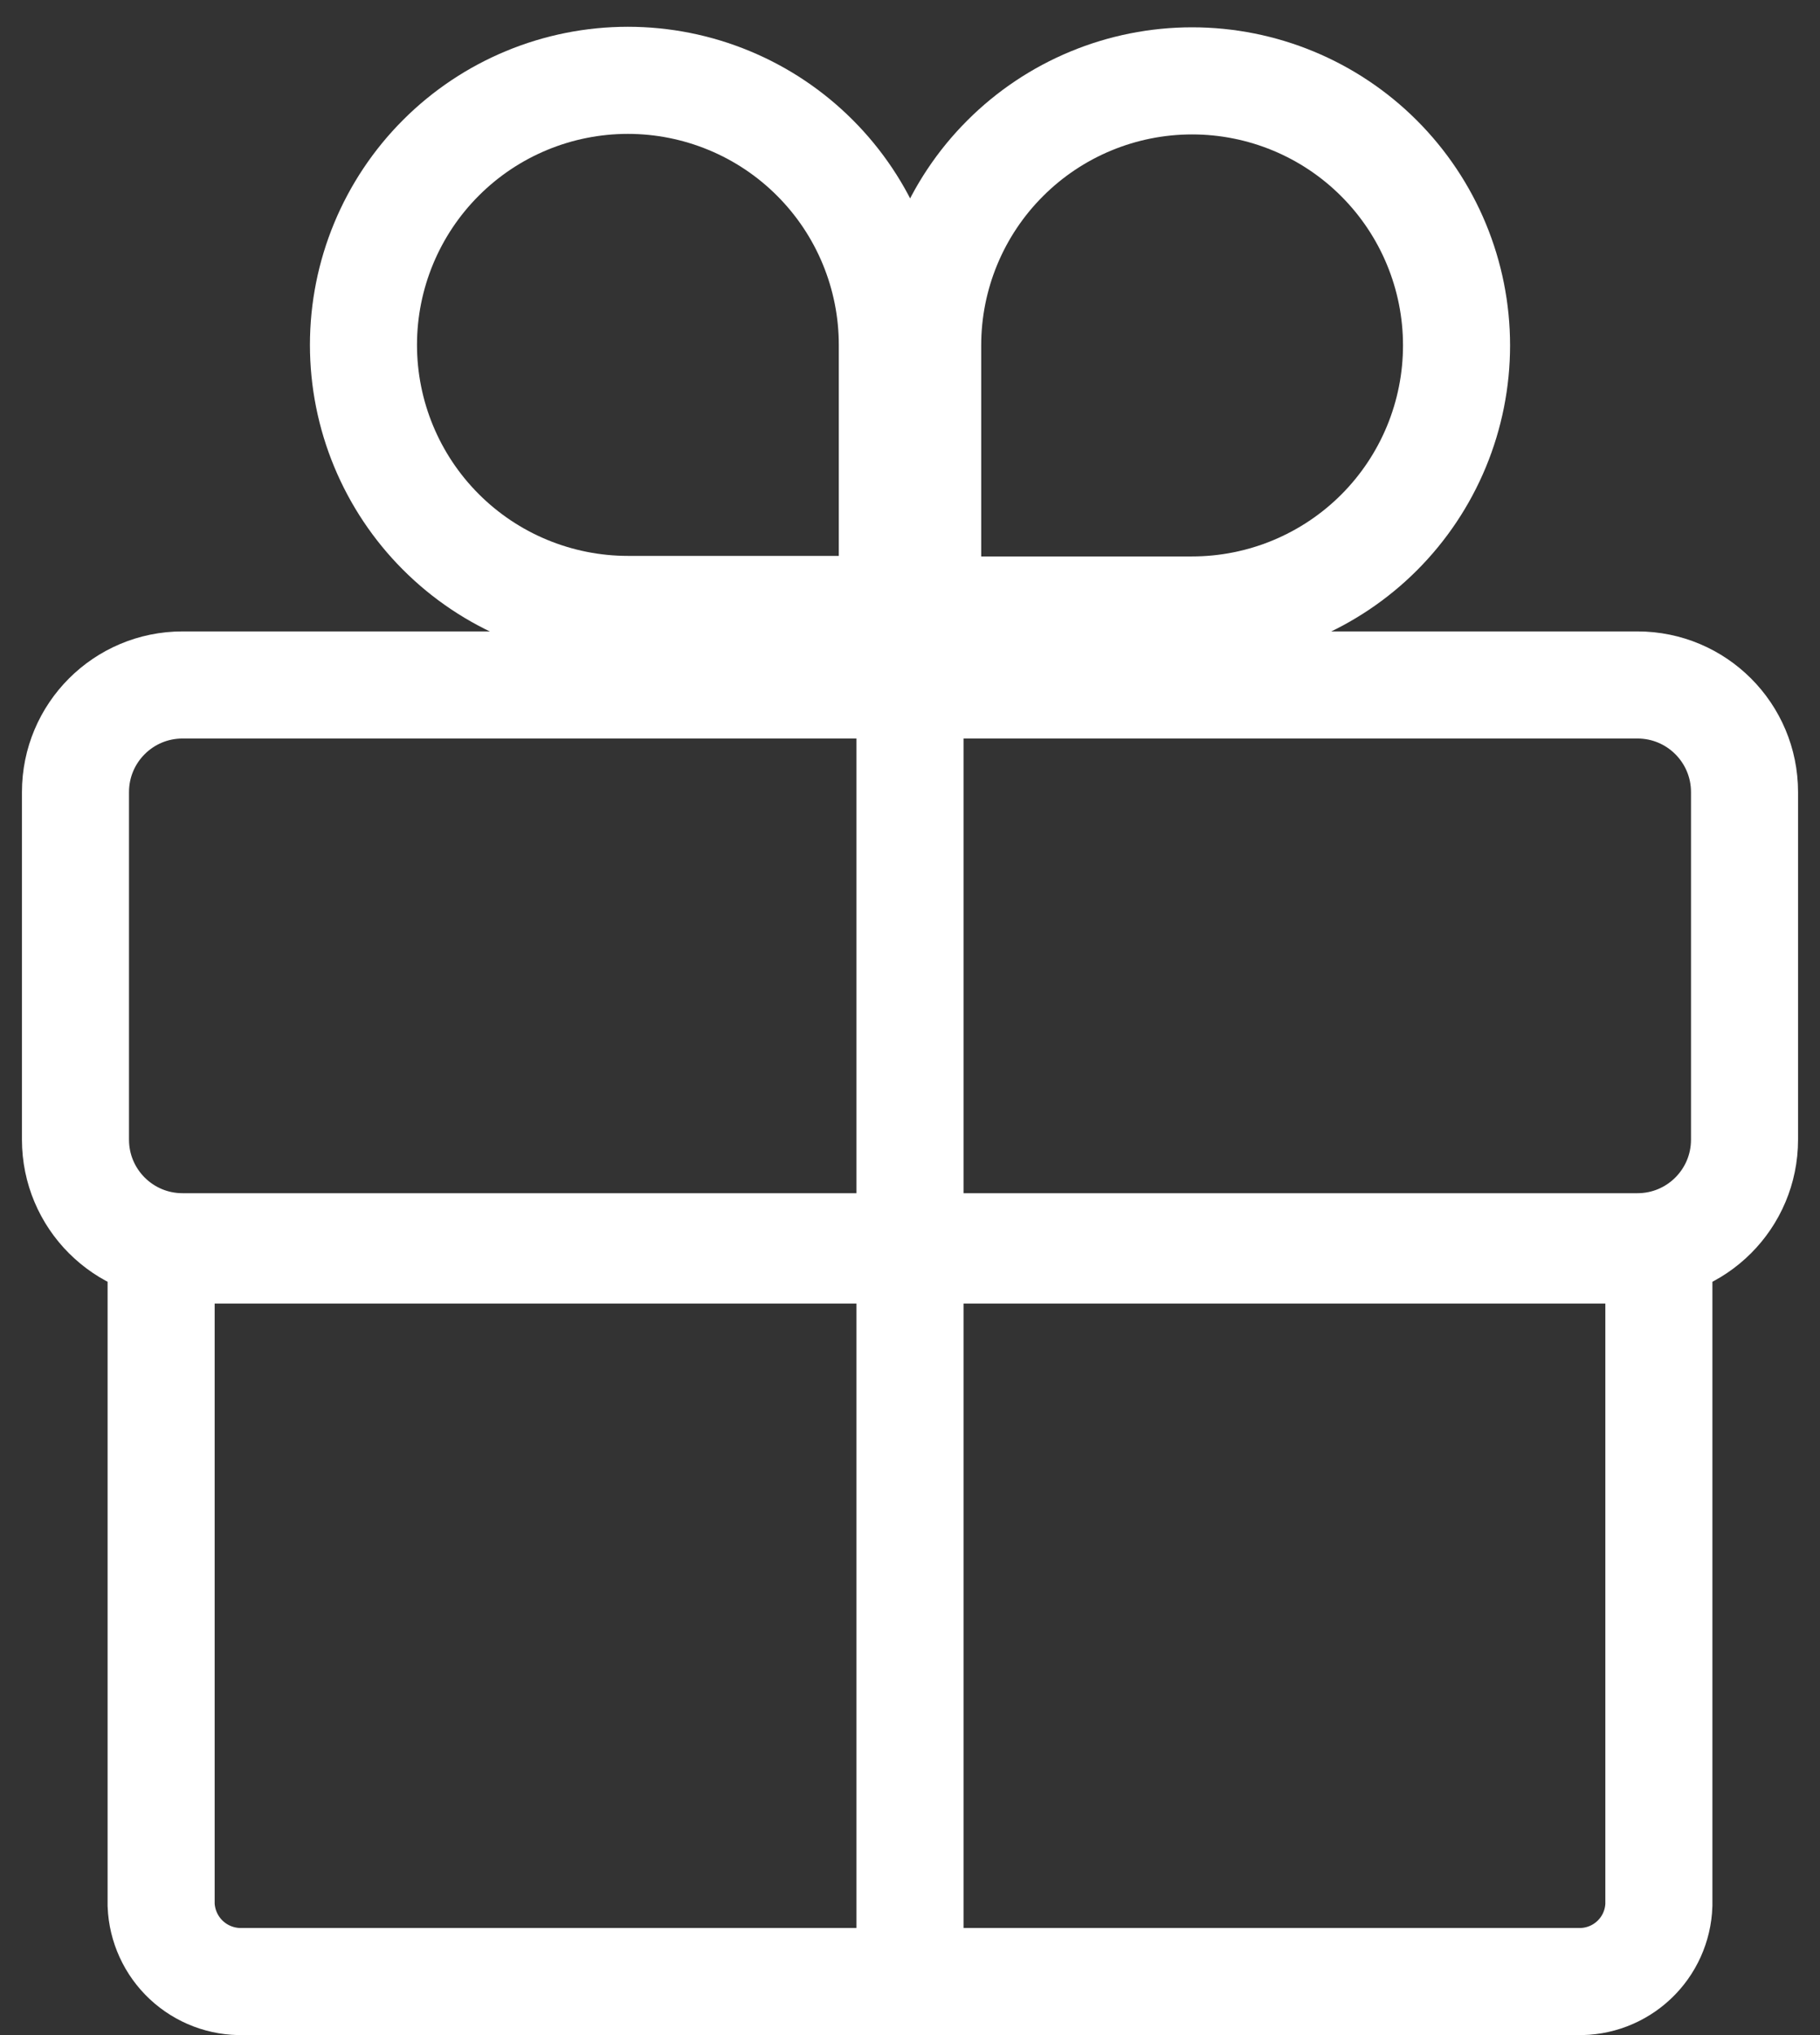
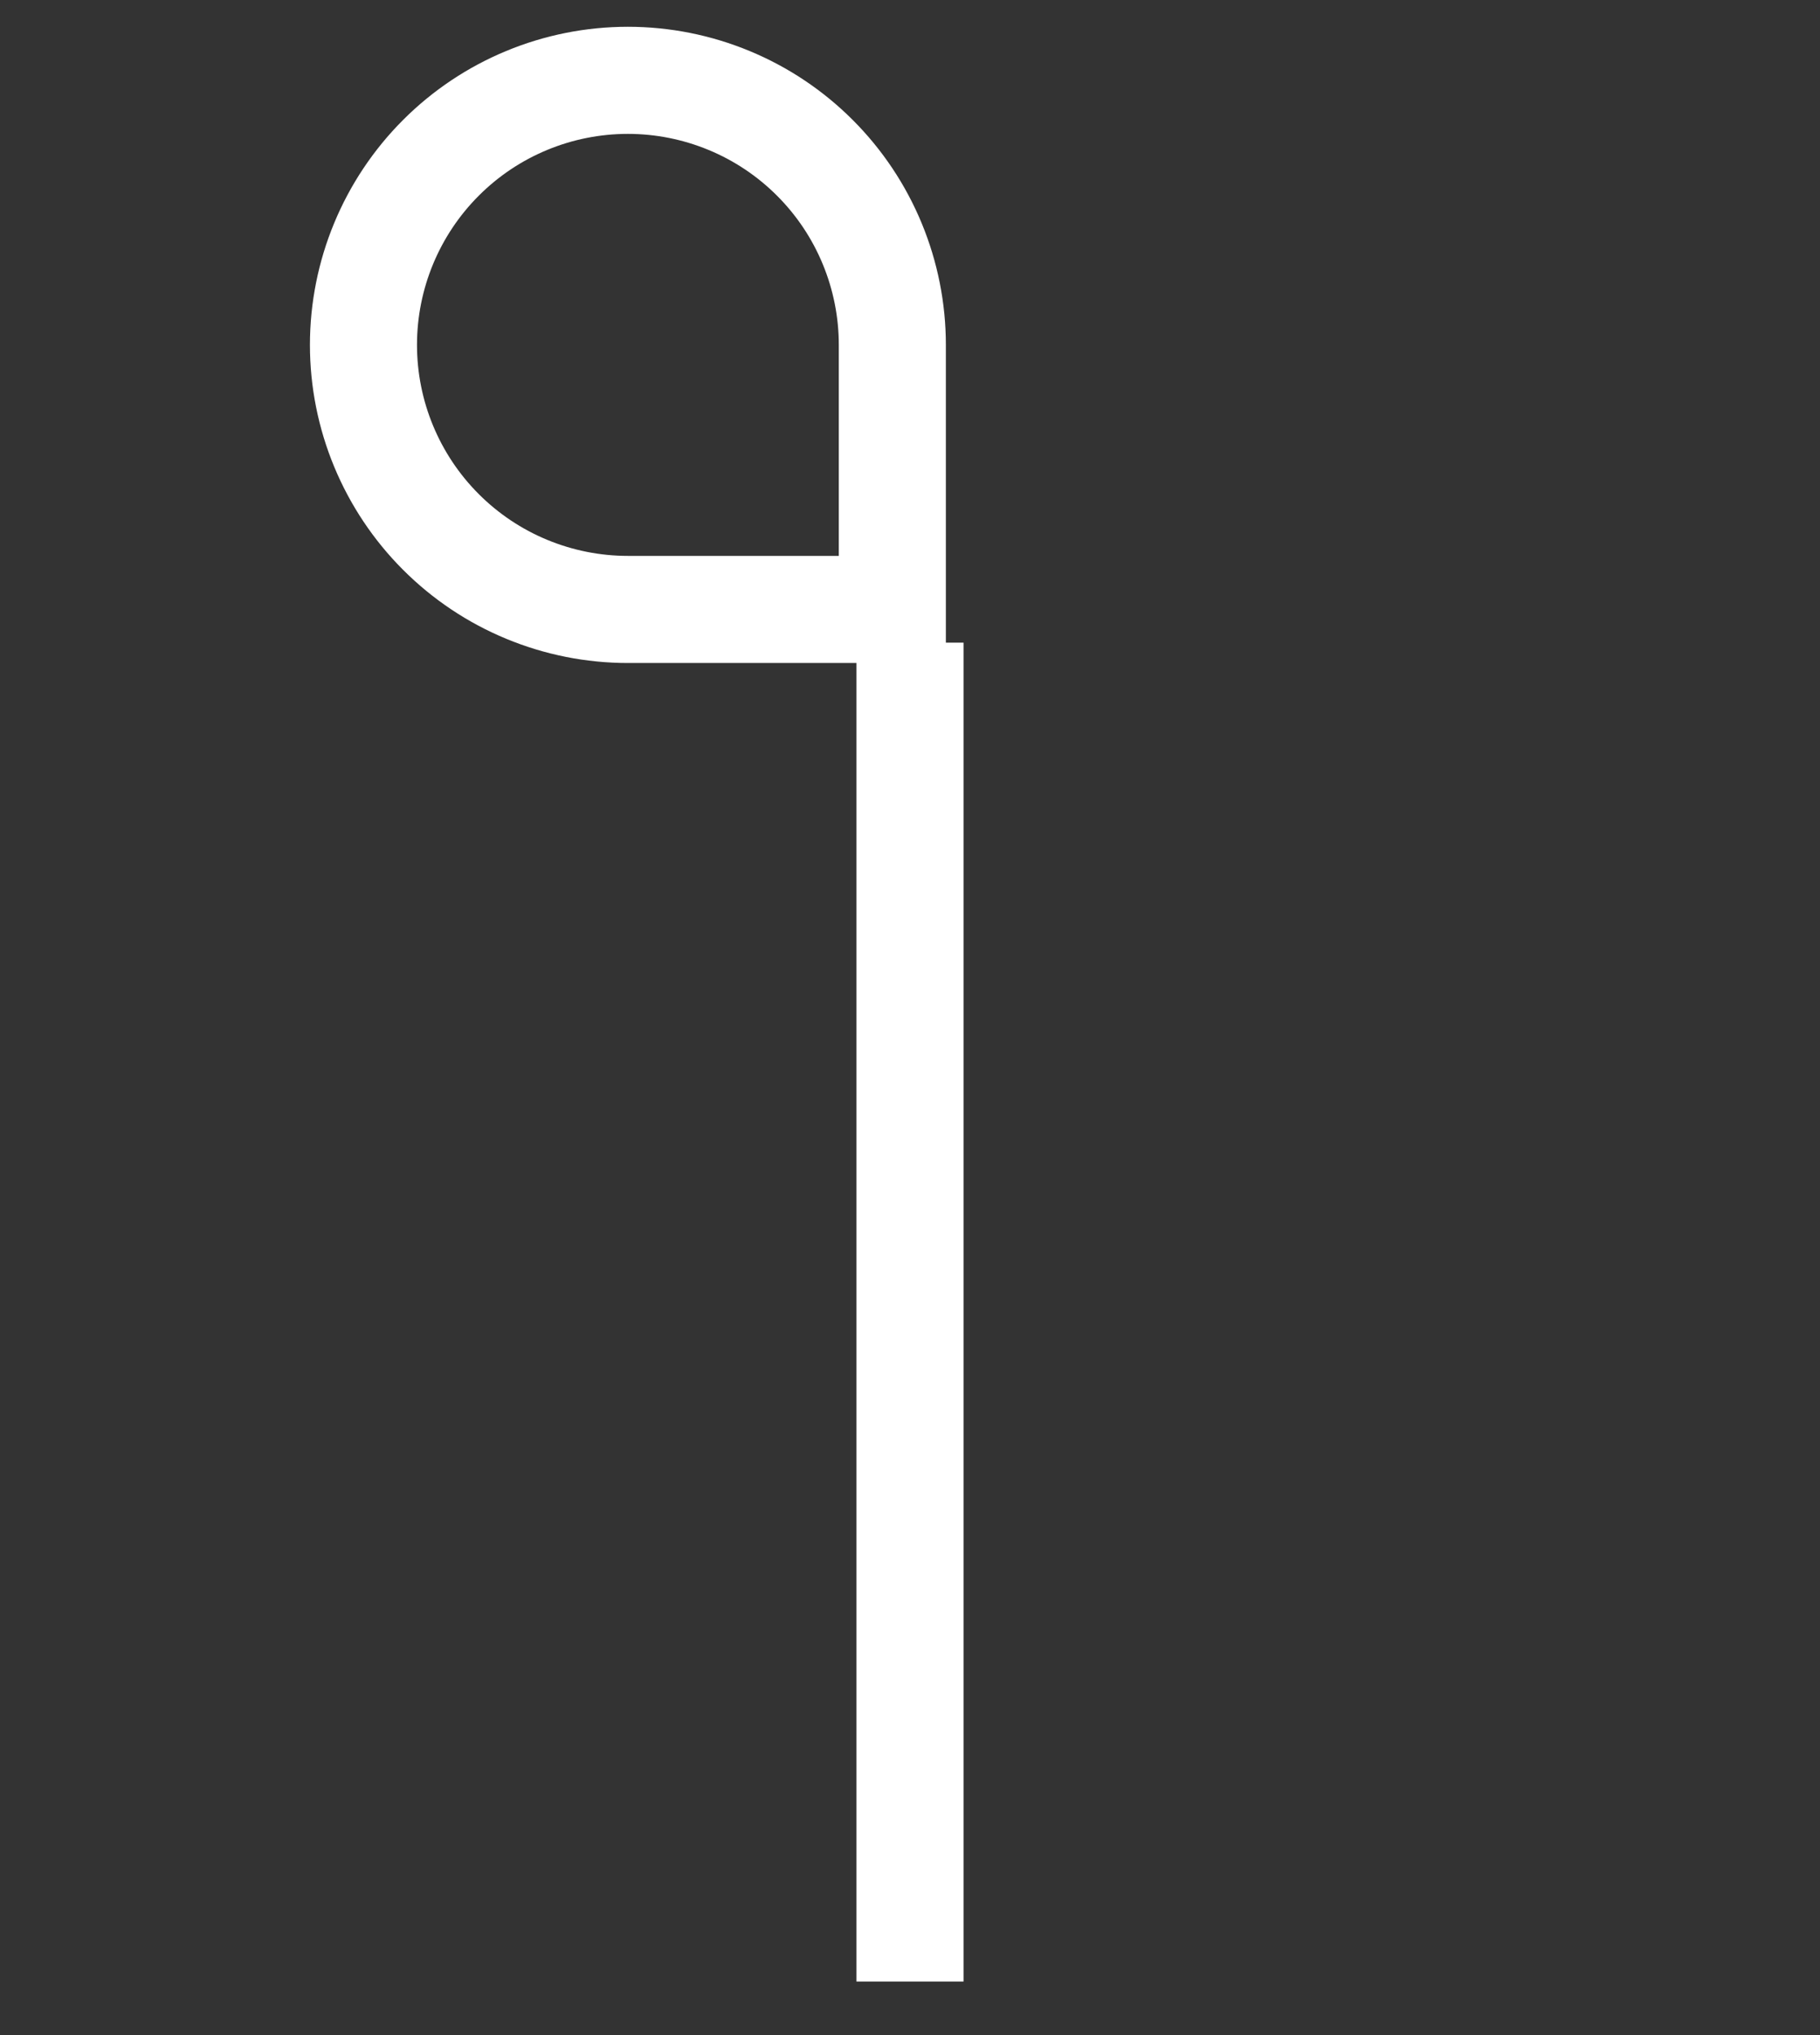
<svg xmlns="http://www.w3.org/2000/svg" width="34" height="38" viewBox="0 0 34 38" fill="none">
  <rect x="0" y="0" width="34" height="38" fill="#333333" stroke="none" />
  <g clip-path="url(#clip0_640_1660)">
    <path d="M11.73 1.5C12.379 1.5 13.021 1.628 13.62 1.876C14.22 2.124 14.764 2.488 15.223 2.947C15.682 3.406 16.046 3.95 16.294 4.55C16.542 5.149 16.67 5.791 16.67 6.44V11.38H11.73C11.081 11.38 10.439 11.252 9.84 11.004C9.24 10.756 8.696 10.392 8.237 9.933C7.311 9.007 6.79 7.75 6.79 6.44C6.79 5.13 7.311 3.873 8.237 2.947C9.163 2.02 10.42 1.5 11.73 1.5Z" stroke="white" stroke-width="2" stroke-miterlimit="10" />
-     <path d="M22.27 11.39H17.33V6.45C17.33 5.139 17.85 3.883 18.777 2.957C19.703 2.03 20.96 1.51 22.27 1.51C23.58 1.51 24.837 2.03 25.763 2.957C26.689 3.883 27.21 5.139 27.21 6.45C27.21 7.098 27.082 7.741 26.834 8.34C26.586 8.939 26.222 9.484 25.763 9.943C25.304 10.402 24.76 10.765 24.16 11.014C23.561 11.262 22.919 11.39 22.27 11.39Z" stroke="white" stroke-width="2" stroke-miterlimit="10" />
-     <path d="M3.01 23.34V35.57C3.026 35.962 3.195 36.331 3.481 36.599C3.768 36.867 4.148 37.011 4.54 37H29.47C29.861 37.011 30.24 36.866 30.525 36.598C30.81 36.33 30.977 35.961 30.99 35.57V23.34H3.01Z" stroke="white" stroke-width="2" stroke-miterlimit="10" stroke-linecap="round" />
-     <path d="M30.59 12.79H3.41C2.305 12.79 1.41 13.685 1.41 14.79V21.28C1.41 22.385 2.305 23.28 3.41 23.28H30.59C31.695 23.28 32.59 22.385 32.59 21.28V14.79C32.59 13.685 31.695 12.79 30.59 12.79Z" stroke="white" stroke-width="2" stroke-miterlimit="10" stroke-linecap="round" />
    <path d="M18 12H16V37H18V12Z" fill="white" />
  </g>
  <defs>
    <clipPath id="clip0_640_1660">
      <rect width="34" height="38" fill="white" />
    </clipPath>
  </defs>
</svg>